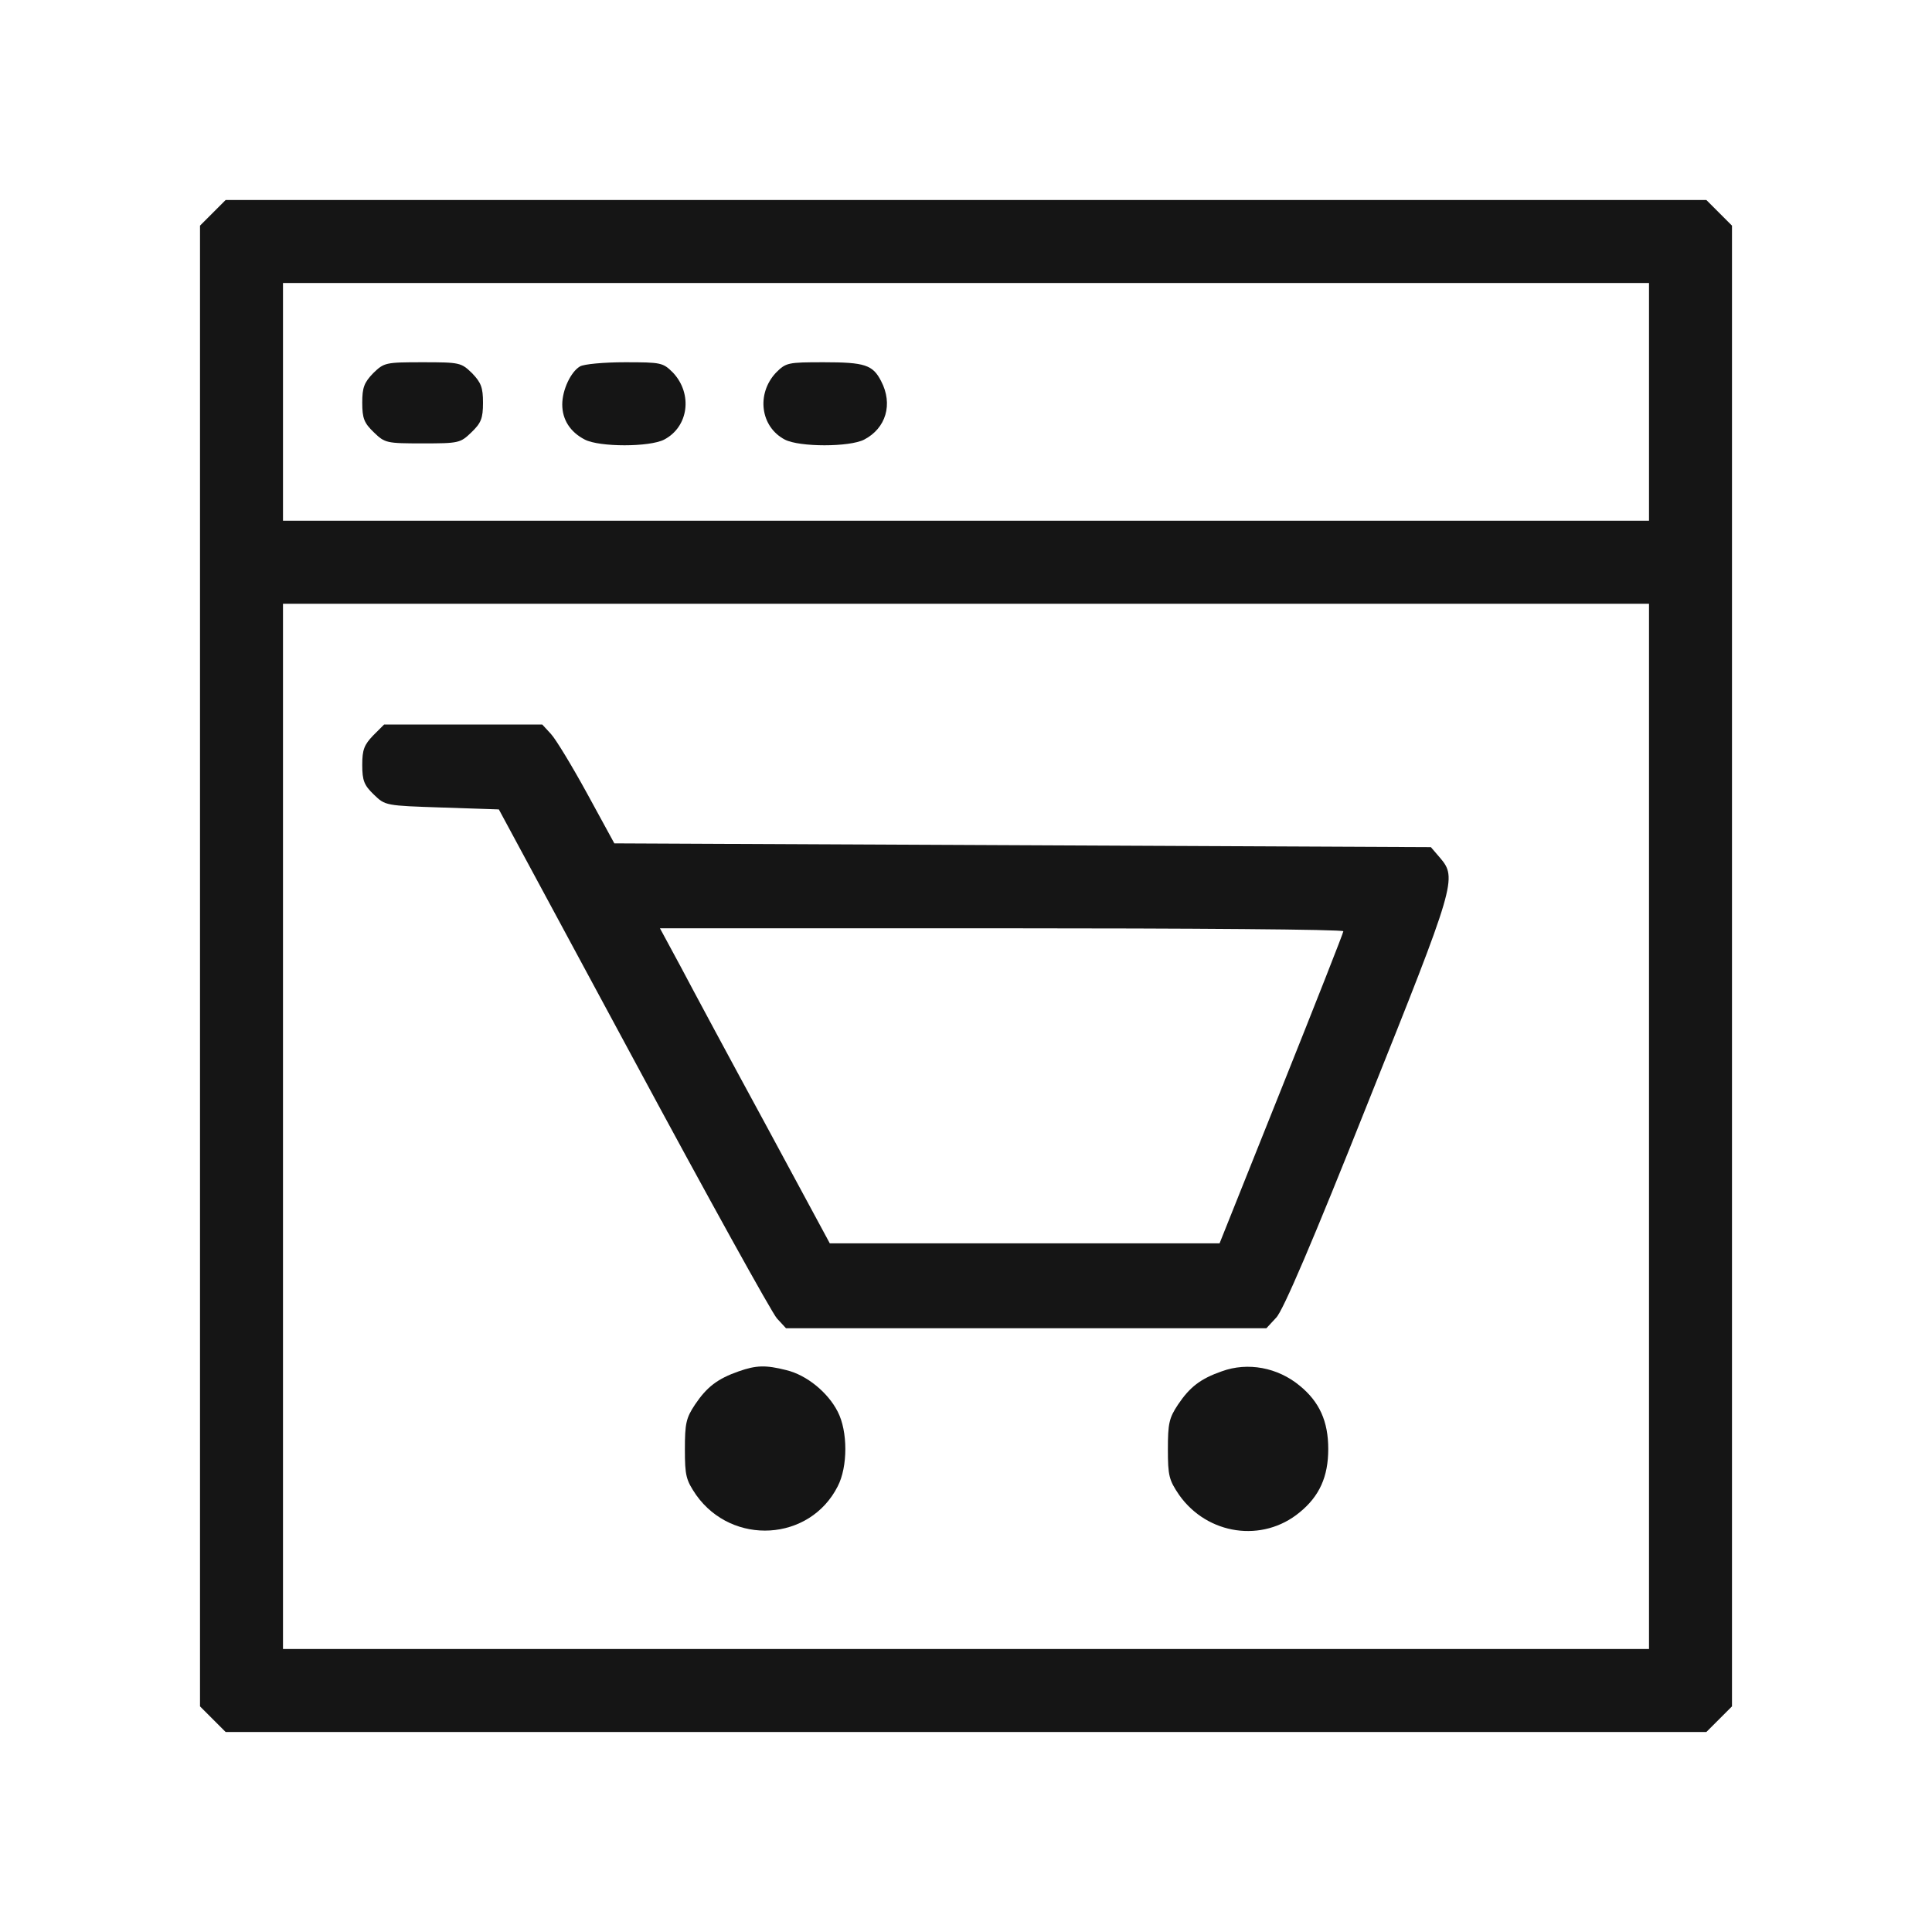
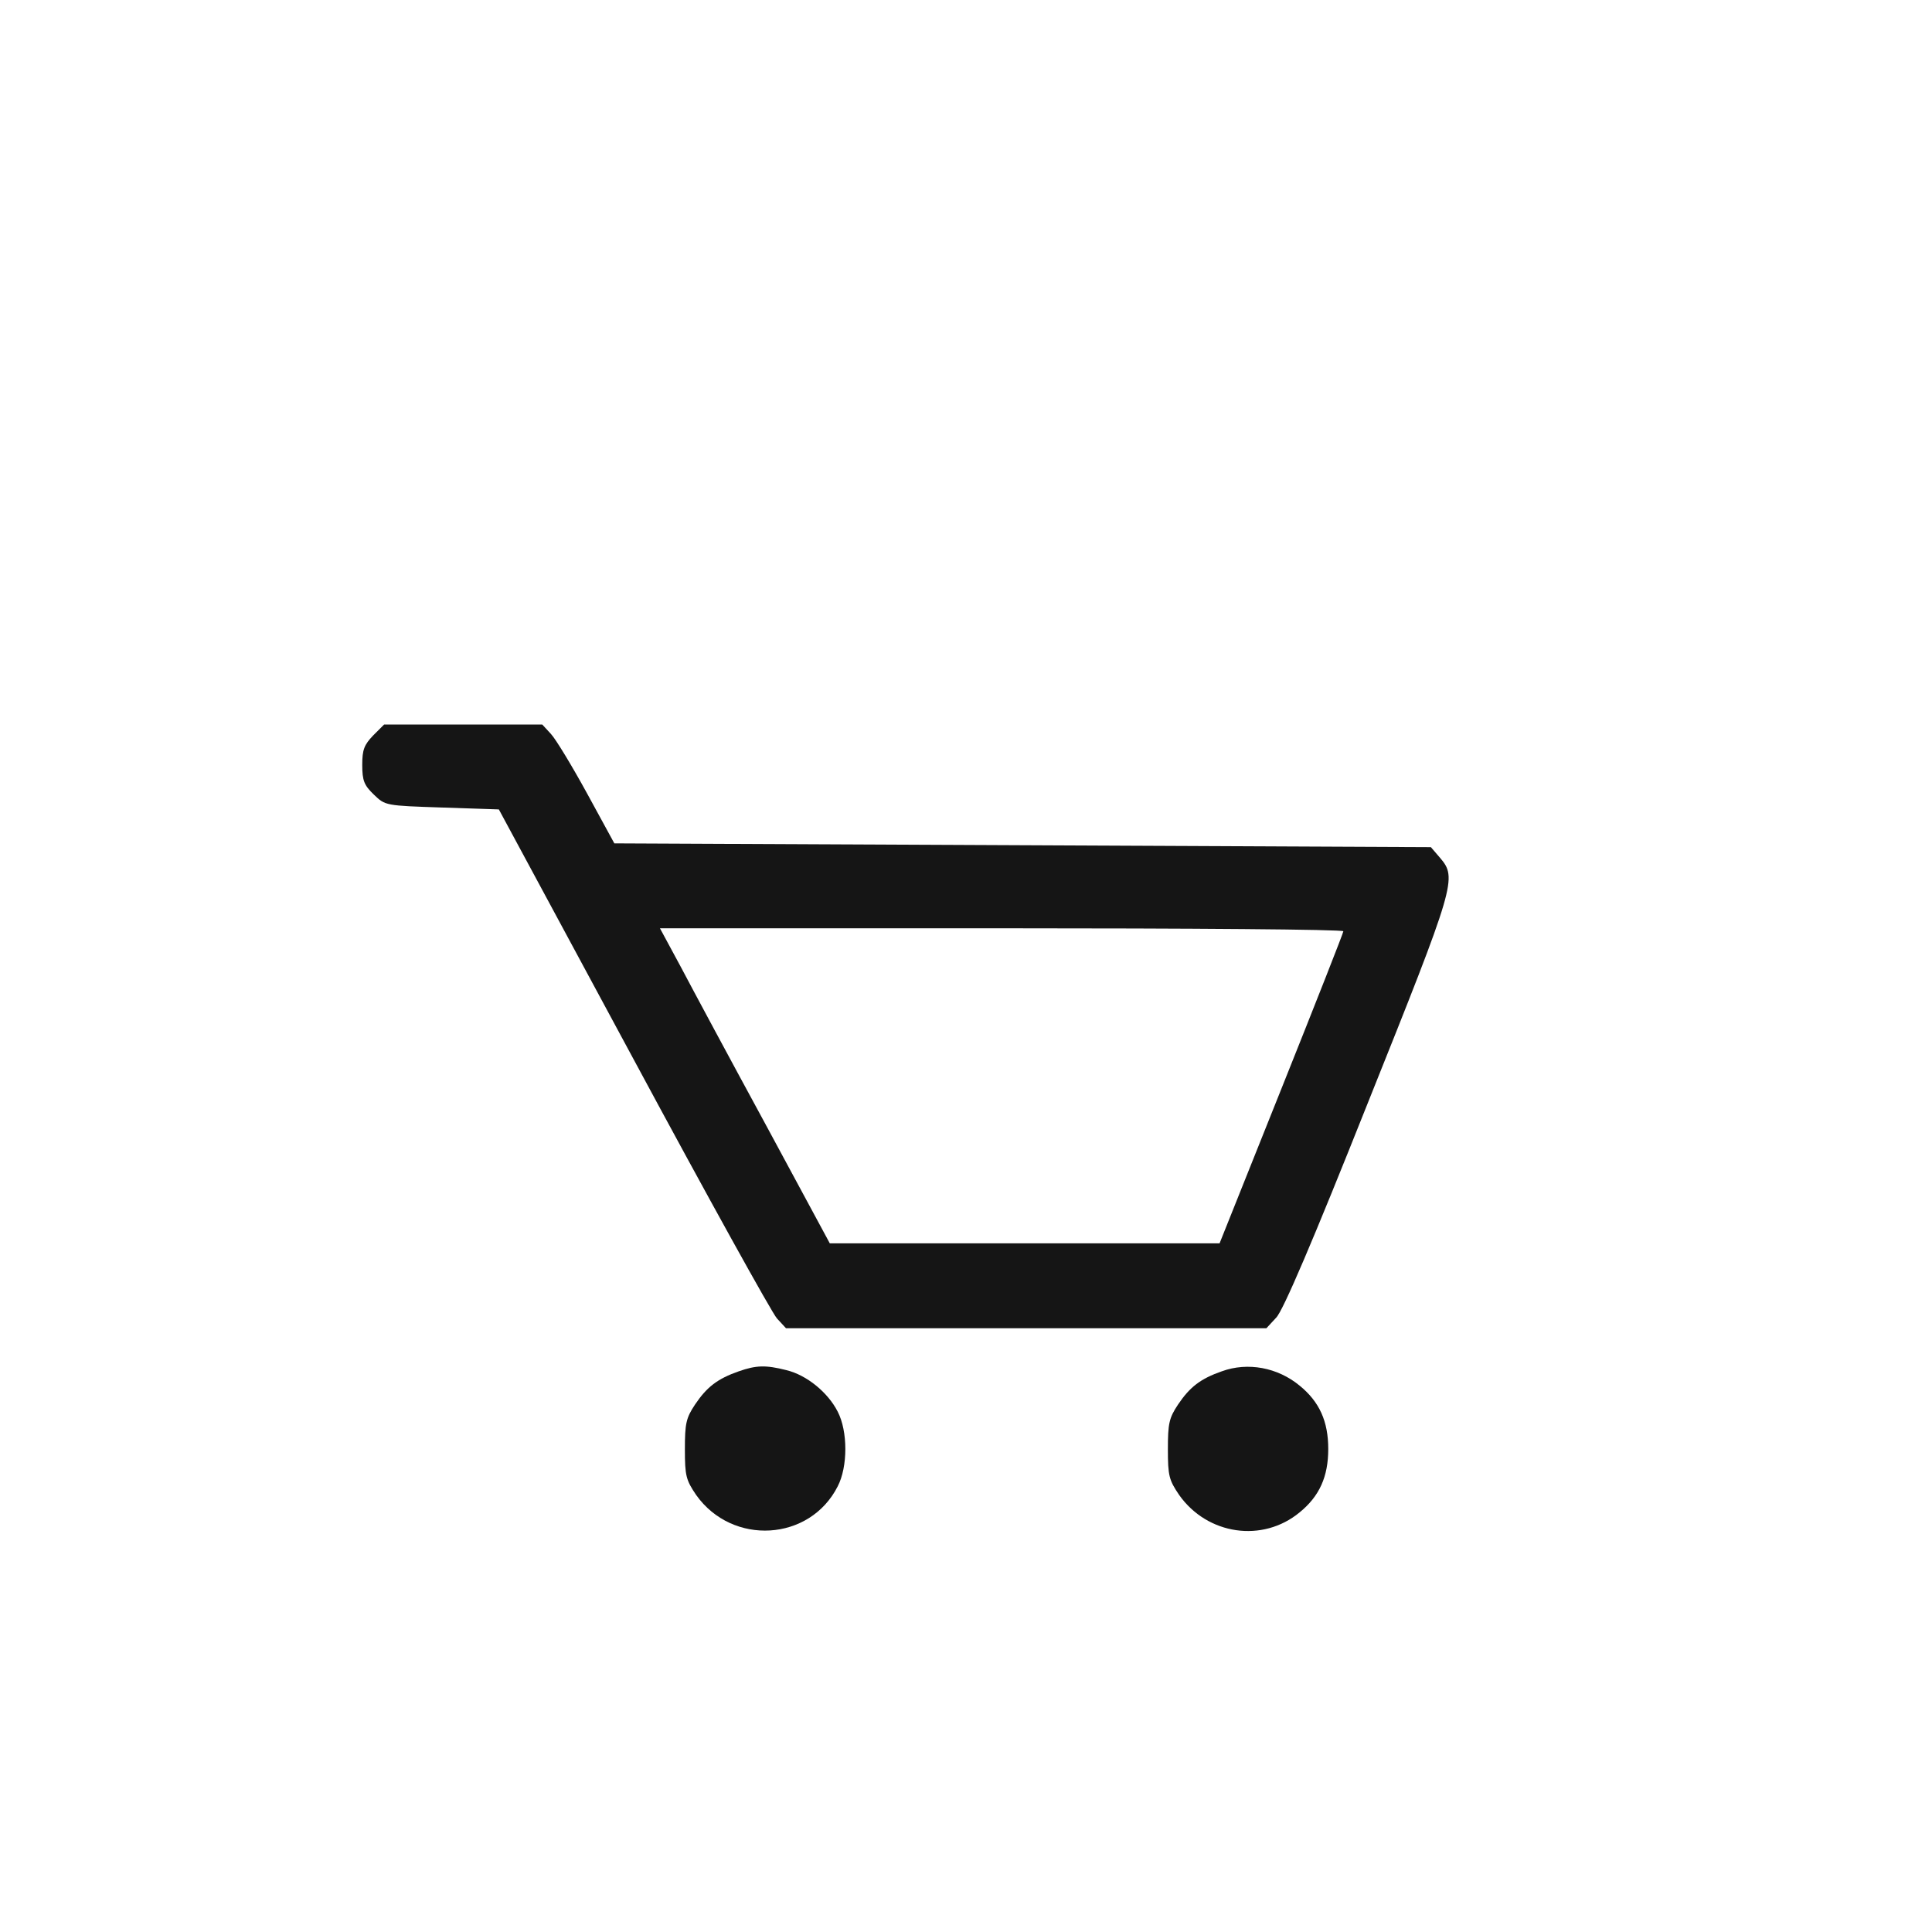
<svg xmlns="http://www.w3.org/2000/svg" width="44" height="44" viewBox="0 0 44 44" fill="none">
-   <path d="M4.847 4.847L4.555 5.139V22V38.861L4.847 39.153L5.139 39.445H22H38.861L39.153 39.153L39.445 38.861V22V5.139L39.153 4.847L38.861 4.555H22H5.139L4.847 4.847ZM37.555 9.152V11.859H22H6.445V9.152V6.445H22H37.555V9.152ZM37.555 25.652V37.555H22H6.445V25.652V13.75H22H37.555V25.652Z" fill="#151515" />
-   <path d="M8.499 8.499C8.293 8.714 8.25 8.826 8.25 9.17C8.25 9.53 8.293 9.634 8.516 9.848C8.766 10.089 8.8 10.098 9.625 10.098C10.45 10.098 10.484 10.089 10.734 9.848C10.957 9.634 11 9.53 11 9.17C11 8.826 10.957 8.714 10.751 8.499C10.502 8.259 10.476 8.25 9.625 8.25C8.774 8.25 8.748 8.259 8.499 8.499Z" fill="#151515" />
-   <path d="M13.209 8.345C13.002 8.465 12.805 8.877 12.805 9.213C12.805 9.556 12.985 9.84 13.32 10.012C13.655 10.184 14.79 10.184 15.125 10.012C15.684 9.72 15.778 8.972 15.331 8.491C15.099 8.259 15.065 8.25 14.231 8.25C13.75 8.25 13.294 8.293 13.209 8.345Z" fill="#151515" />
-   <path d="M17.669 8.491C17.222 8.972 17.317 9.72 17.875 10.012C18.21 10.184 19.345 10.184 19.68 10.012C20.178 9.754 20.342 9.204 20.067 8.68C19.878 8.31 19.697 8.25 18.761 8.25C17.936 8.25 17.901 8.259 17.669 8.491Z" fill="#151515" />
  <path d="M8.499 16.749C8.293 16.964 8.25 17.076 8.25 17.419C8.25 17.78 8.293 17.884 8.516 18.098C8.774 18.348 8.783 18.348 10.072 18.391L11.361 18.434L14.429 24.123C16.113 27.251 17.583 29.906 17.695 30.027L17.901 30.25H23.375H28.841L29.064 30.009C29.219 29.855 29.906 28.248 31.144 25.137C33.155 20.118 33.189 19.998 32.794 19.534L32.587 19.293L23.289 19.25L13.991 19.207L13.372 18.073C13.028 17.445 12.659 16.835 12.547 16.715L12.349 16.5H10.544H8.748L8.499 16.749ZM30.594 21.209C30.594 21.244 29.958 22.859 29.184 24.793L27.775 28.316H23.332H18.898L17.437 25.609C16.629 24.123 15.761 22.507 15.503 22.017L15.03 21.141H22.808C27.096 21.141 30.594 21.166 30.594 21.209Z" fill="#151515" />
  <path d="M16.827 31.23C16.337 31.401 16.096 31.591 15.83 31.986C15.623 32.295 15.598 32.424 15.598 33.009C15.598 33.61 15.623 33.705 15.855 34.048C16.68 35.209 18.442 35.105 19.078 33.851C19.31 33.404 19.31 32.596 19.078 32.149C18.855 31.711 18.373 31.316 17.909 31.204C17.437 31.084 17.222 31.092 16.827 31.23Z" fill="#151515" />
  <path d="M27.827 31.23C27.337 31.401 27.096 31.591 26.83 31.986C26.623 32.295 26.598 32.424 26.598 33.008C26.598 33.61 26.623 33.705 26.855 34.048C27.5 34.959 28.755 35.14 29.597 34.444C30.052 34.074 30.25 33.627 30.25 33C30.25 32.373 30.052 31.926 29.597 31.556C29.098 31.144 28.419 31.015 27.827 31.23Z" fill="#151515" />
</svg>